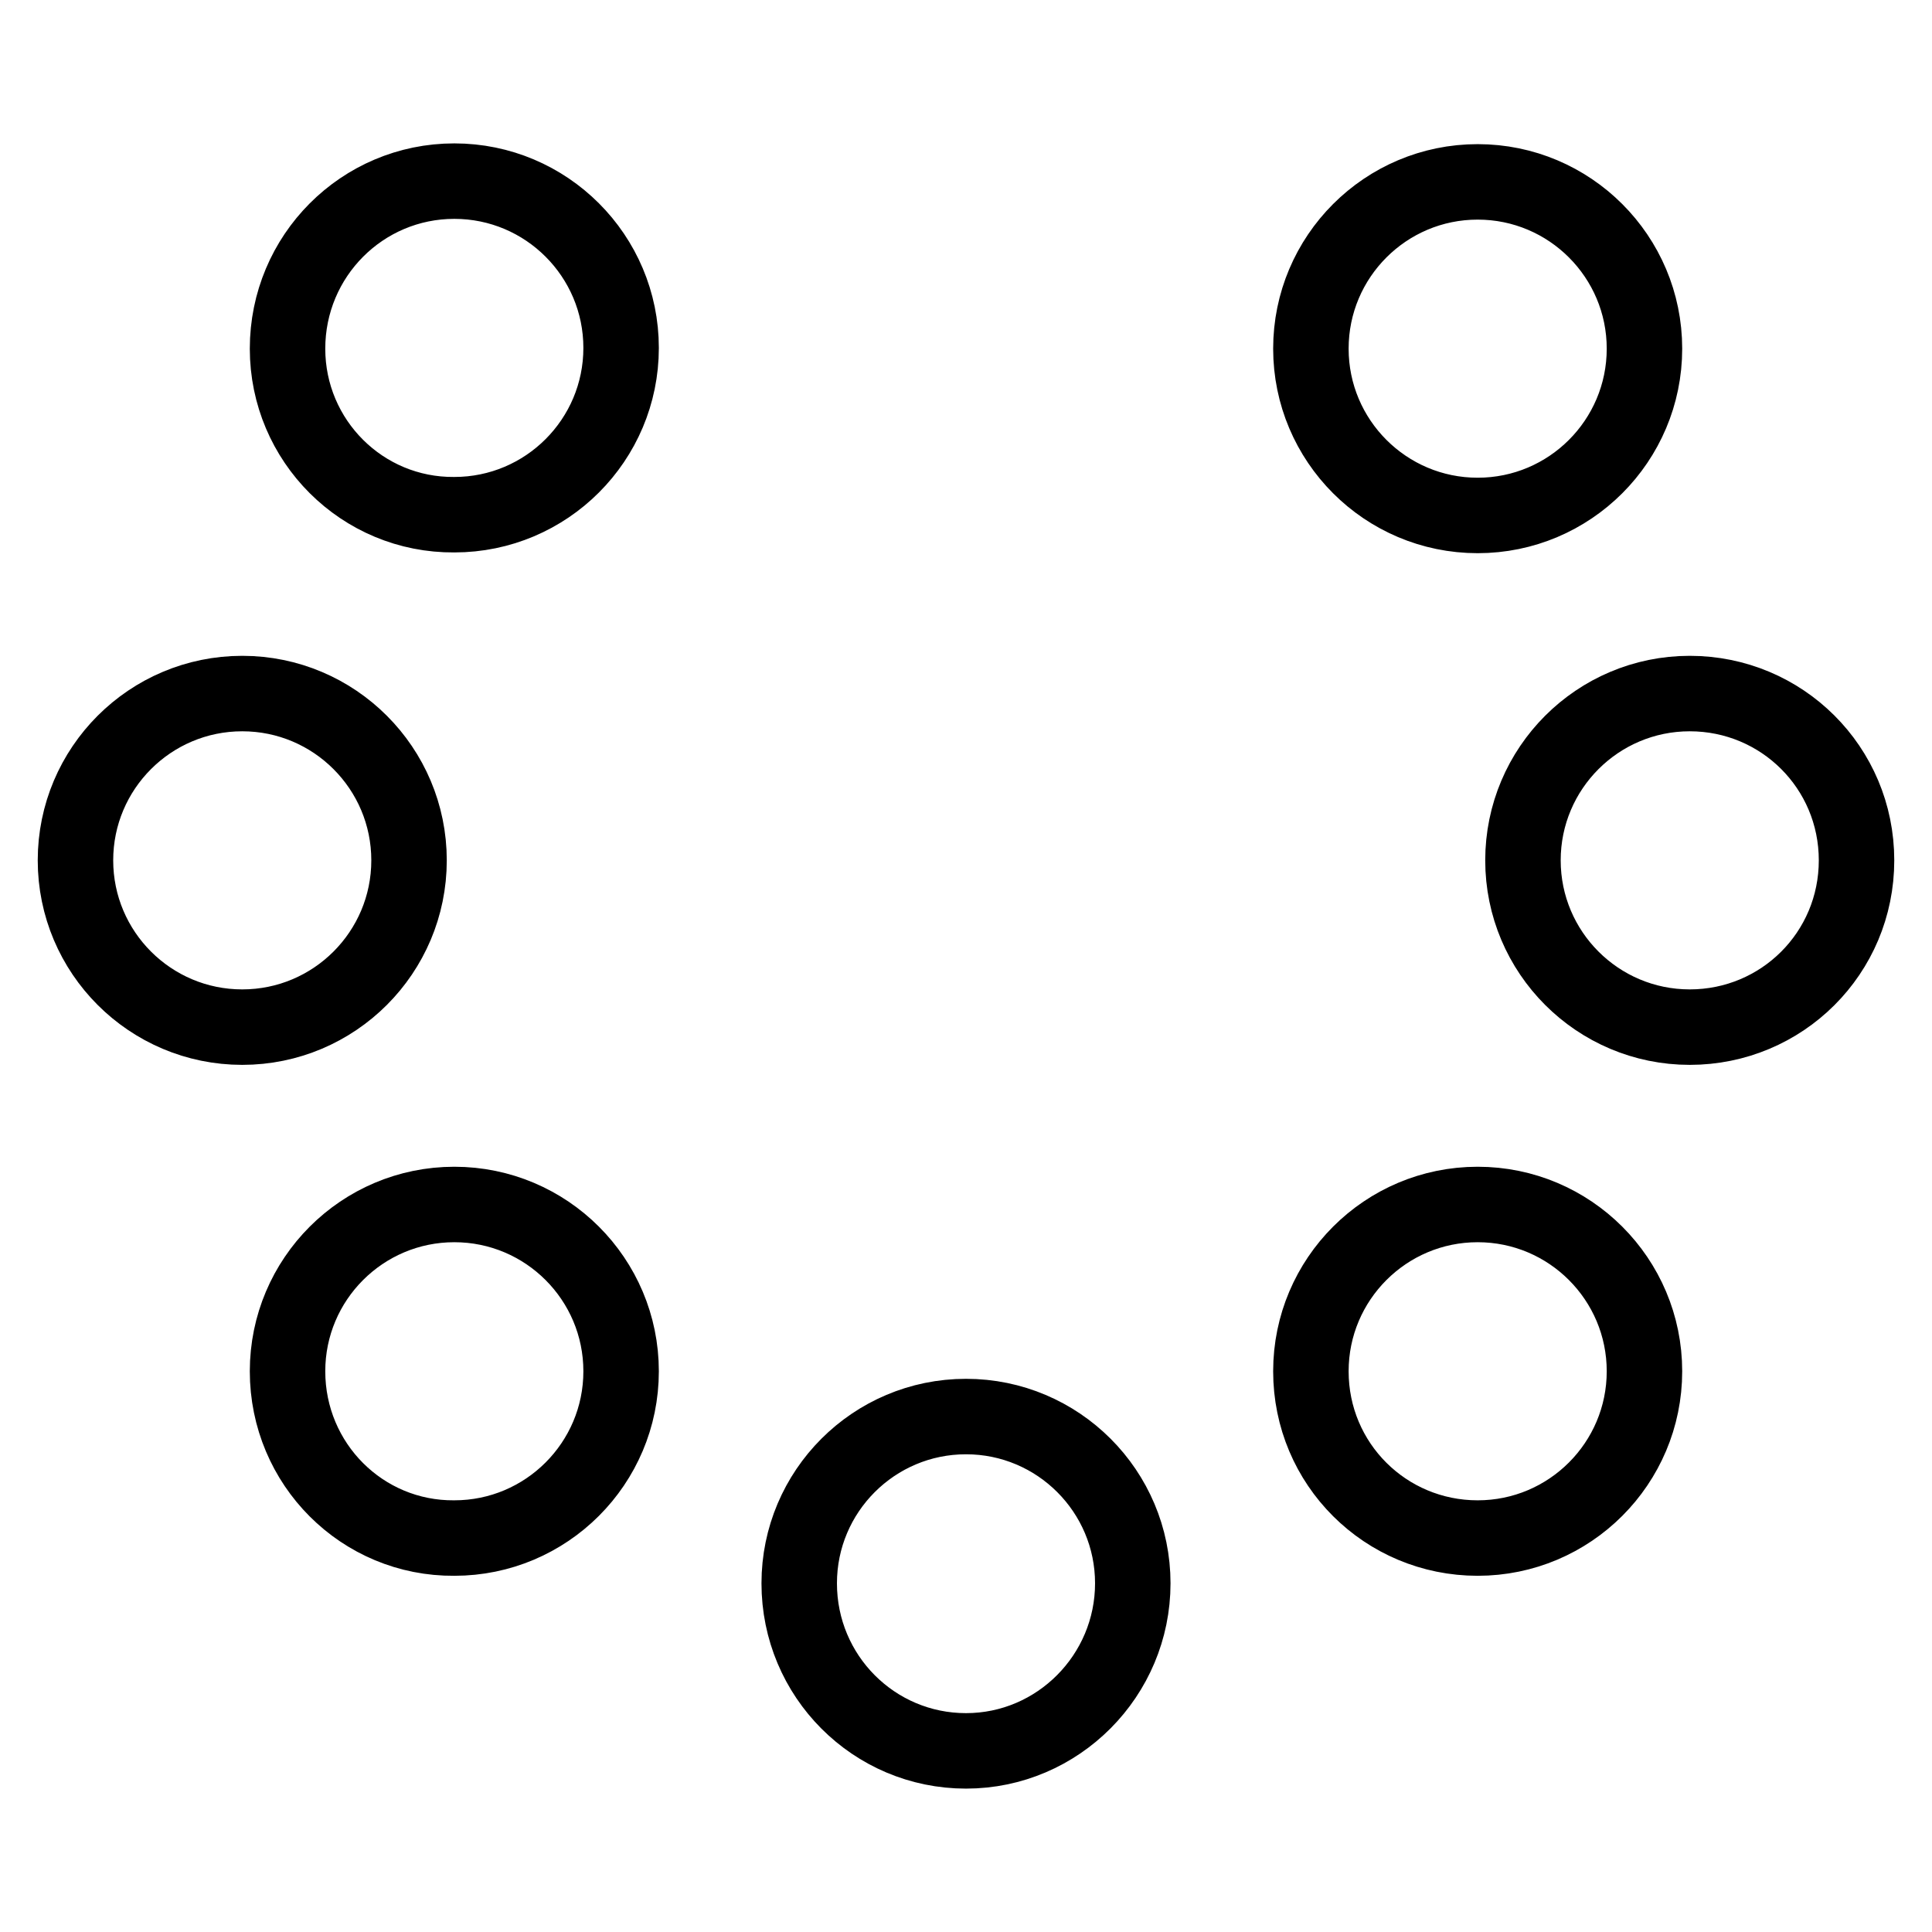
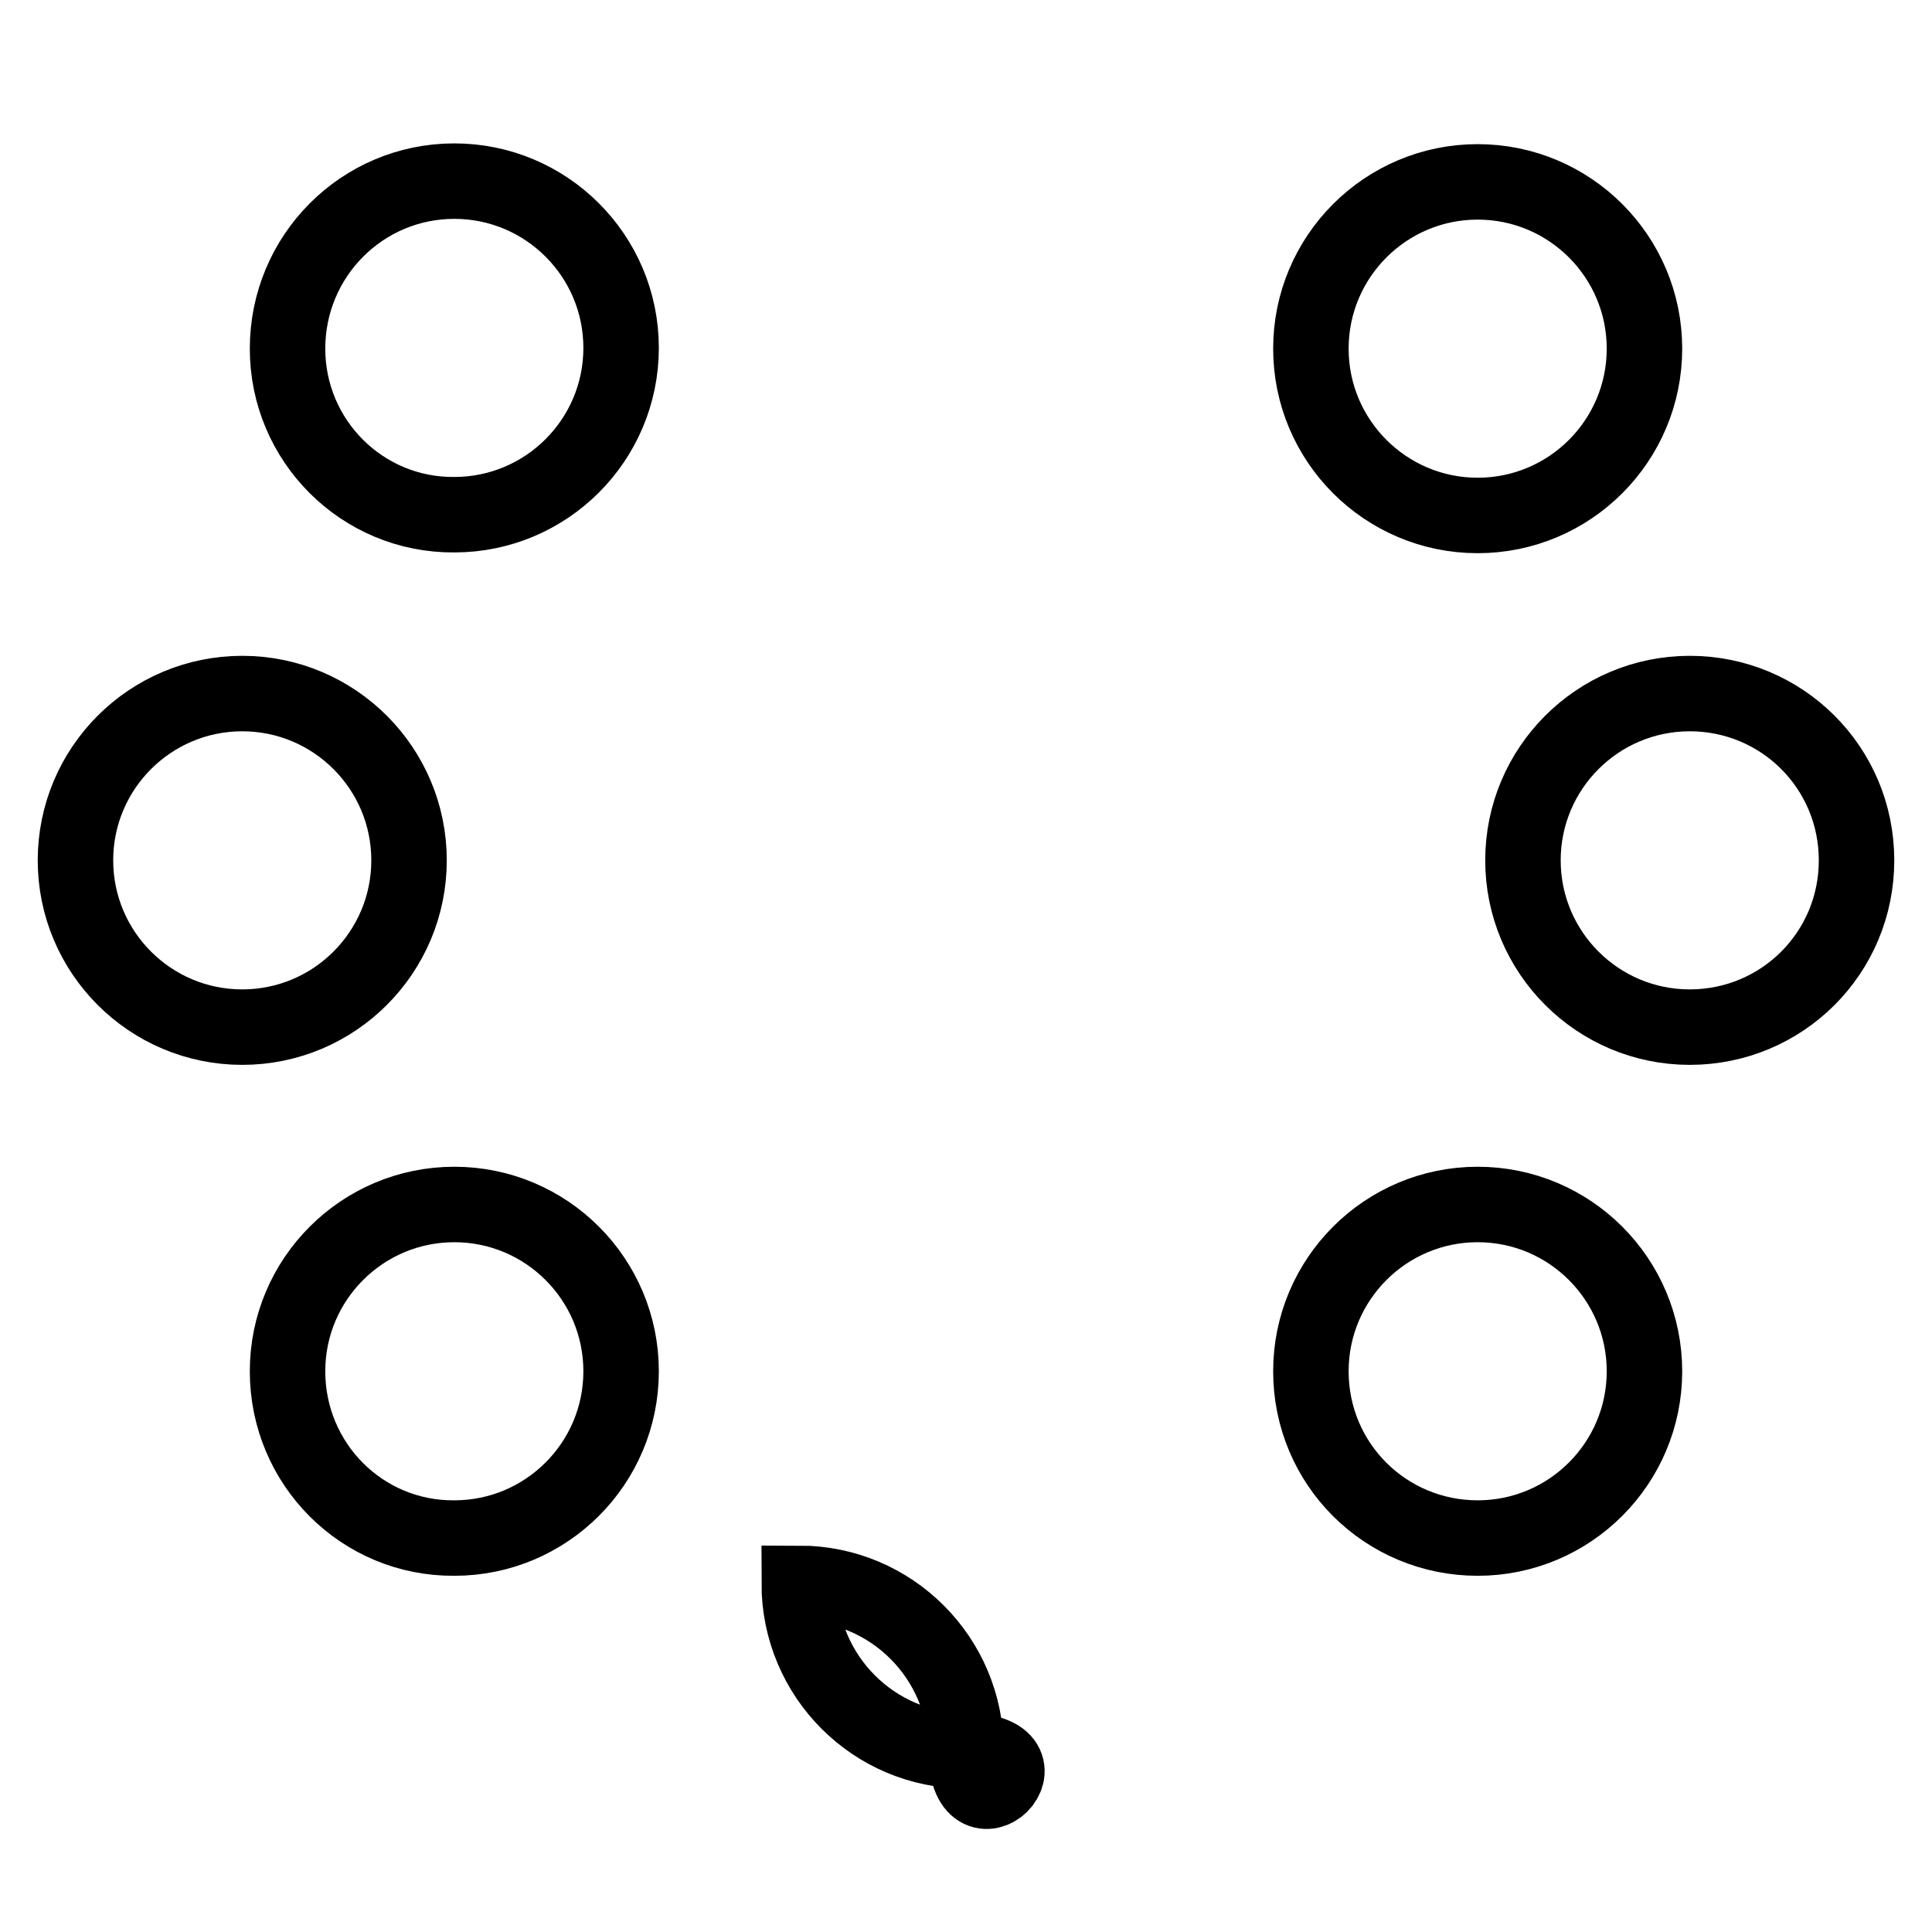
<svg xmlns="http://www.w3.org/2000/svg" version="1.1" x="0px" y="0px" viewBox="0 0 256 256" enable-background="new 0 0 256 256" xml:space="preserve">
  <g>
-     <path stroke-width="10" fill-opacity="0" stroke="#000000" d="M105.9,209.8c0-12.2,9.9-22.1,22.1-22.1c12.2,0,22.1,9.9,22.1,22.1S140.2,232,128,232 C115.8,232,105.9,222.1,105.9,209.8z M10,114c0-12.2,9.9-22.1,22.1-22.1s22.1,9.9,22.1,22.1s-9.9,22.1-22.1,22.1S10,126.2,10,114z  M201.8,114c0-12.2,9.9-22.1,22.1-22.1S246,101.7,246,114s-9.9,22.1-22.1,22.1S201.8,126.2,201.8,114z M38.1,46.2 C38.1,33.9,48,24,60.2,24c12.2,0,22.1,9.9,22.1,22.1c0,12.2-9.9,22.1-22.1,22.1C48,68.3,38.1,58.4,38.1,46.2z M173.7,181.7 c0-12.2,9.9-22.1,22.1-22.1s22.1,9.9,22.1,22.1s-9.9,22.1-22.1,22.1S173.7,194,173.7,181.7z M38.1,181.7c0-12.2,9.9-22.1,22.1-22.1 c12.2,0,22.1,9.9,22.1,22.1s-9.9,22.1-22.1,22.1C48,203.9,38.1,194,38.1,181.7z M173.7,46.2c0-12.2,9.9-22.1,22.1-22.1 s22.1,9.9,22.1,22.1c0,12.2-9.9,22.1-22.1,22.1S173.7,58.4,173.7,46.2z" />
+     <path stroke-width="10" fill-opacity="0" stroke="#000000" d="M105.9,209.8c12.2,0,22.1,9.9,22.1,22.1S140.2,232,128,232 C115.8,232,105.9,222.1,105.9,209.8z M10,114c0-12.2,9.9-22.1,22.1-22.1s22.1,9.9,22.1,22.1s-9.9,22.1-22.1,22.1S10,126.2,10,114z  M201.8,114c0-12.2,9.9-22.1,22.1-22.1S246,101.7,246,114s-9.9,22.1-22.1,22.1S201.8,126.2,201.8,114z M38.1,46.2 C38.1,33.9,48,24,60.2,24c12.2,0,22.1,9.9,22.1,22.1c0,12.2-9.9,22.1-22.1,22.1C48,68.3,38.1,58.4,38.1,46.2z M173.7,181.7 c0-12.2,9.9-22.1,22.1-22.1s22.1,9.9,22.1,22.1s-9.9,22.1-22.1,22.1S173.7,194,173.7,181.7z M38.1,181.7c0-12.2,9.9-22.1,22.1-22.1 c12.2,0,22.1,9.9,22.1,22.1s-9.9,22.1-22.1,22.1C48,203.9,38.1,194,38.1,181.7z M173.7,46.2c0-12.2,9.9-22.1,22.1-22.1 s22.1,9.9,22.1,22.1c0,12.2-9.9,22.1-22.1,22.1S173.7,58.4,173.7,46.2z" />
  </g>
</svg>